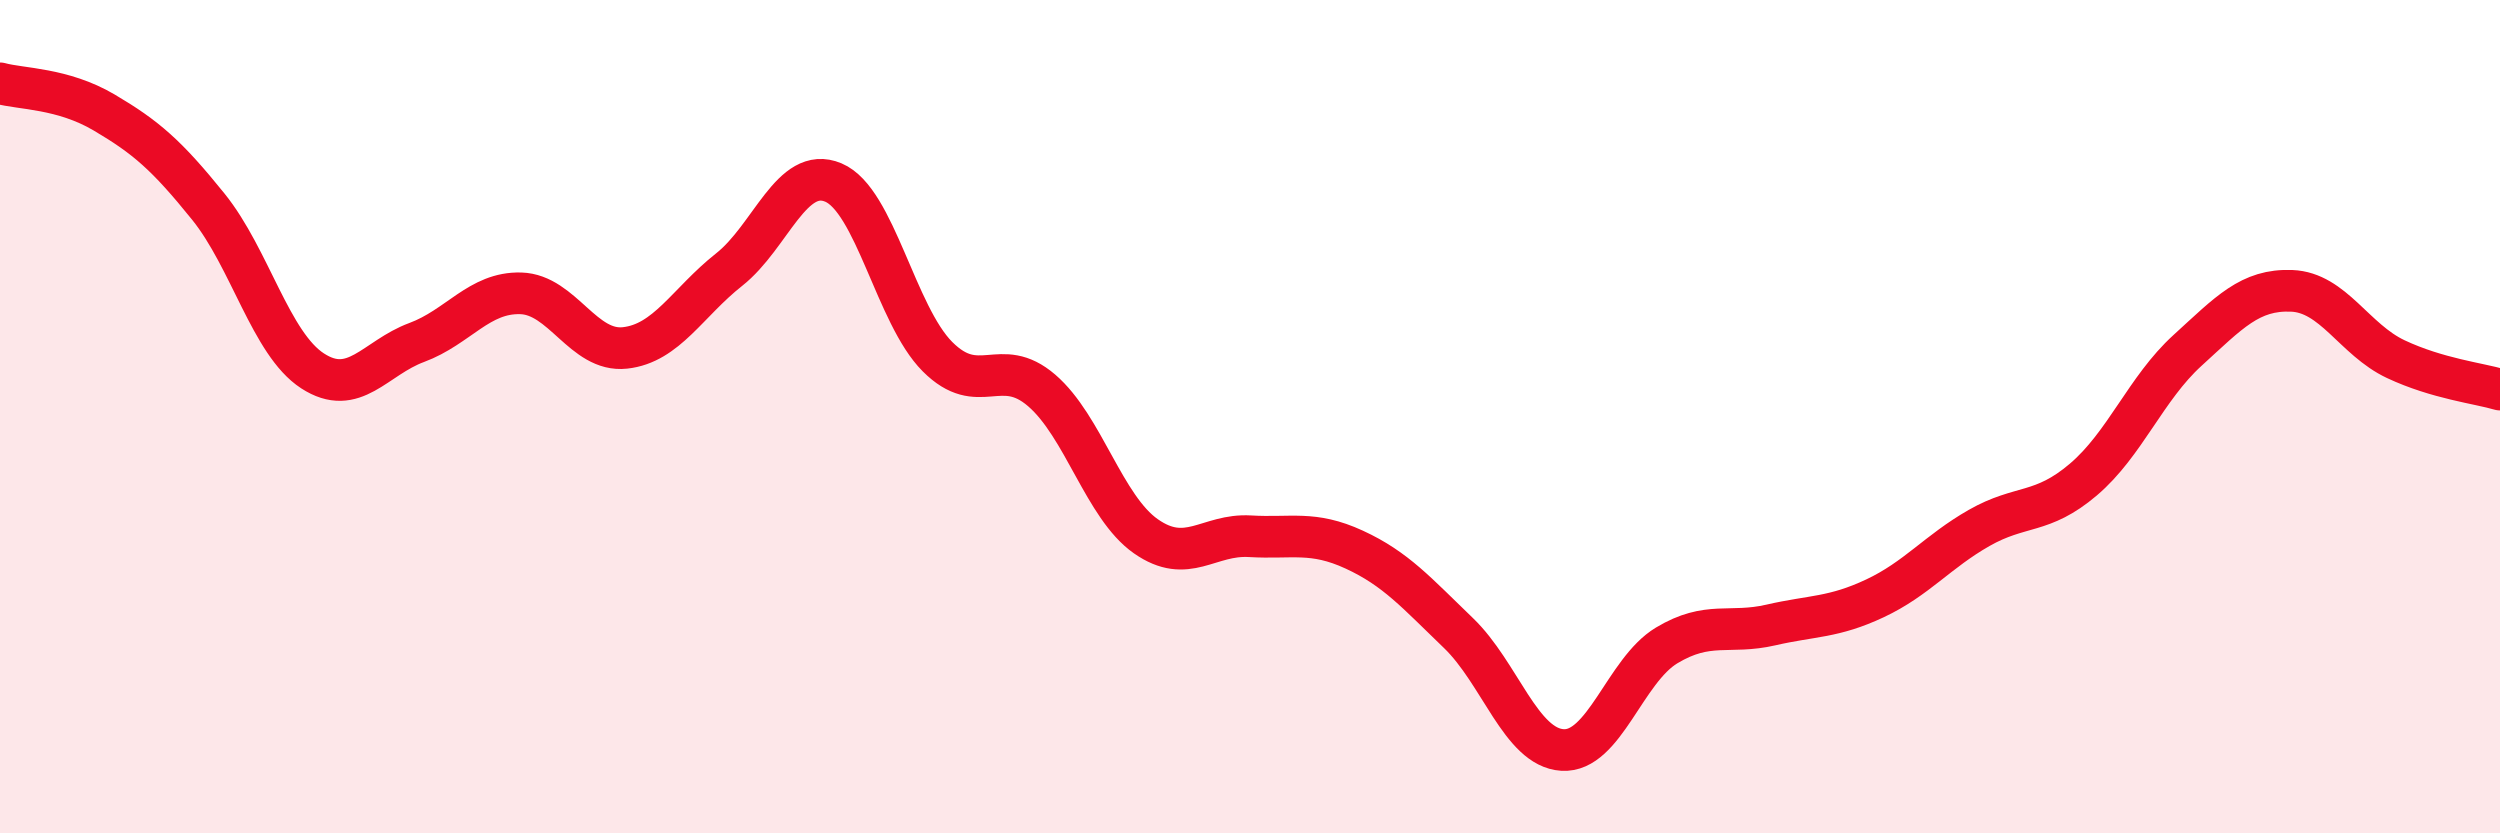
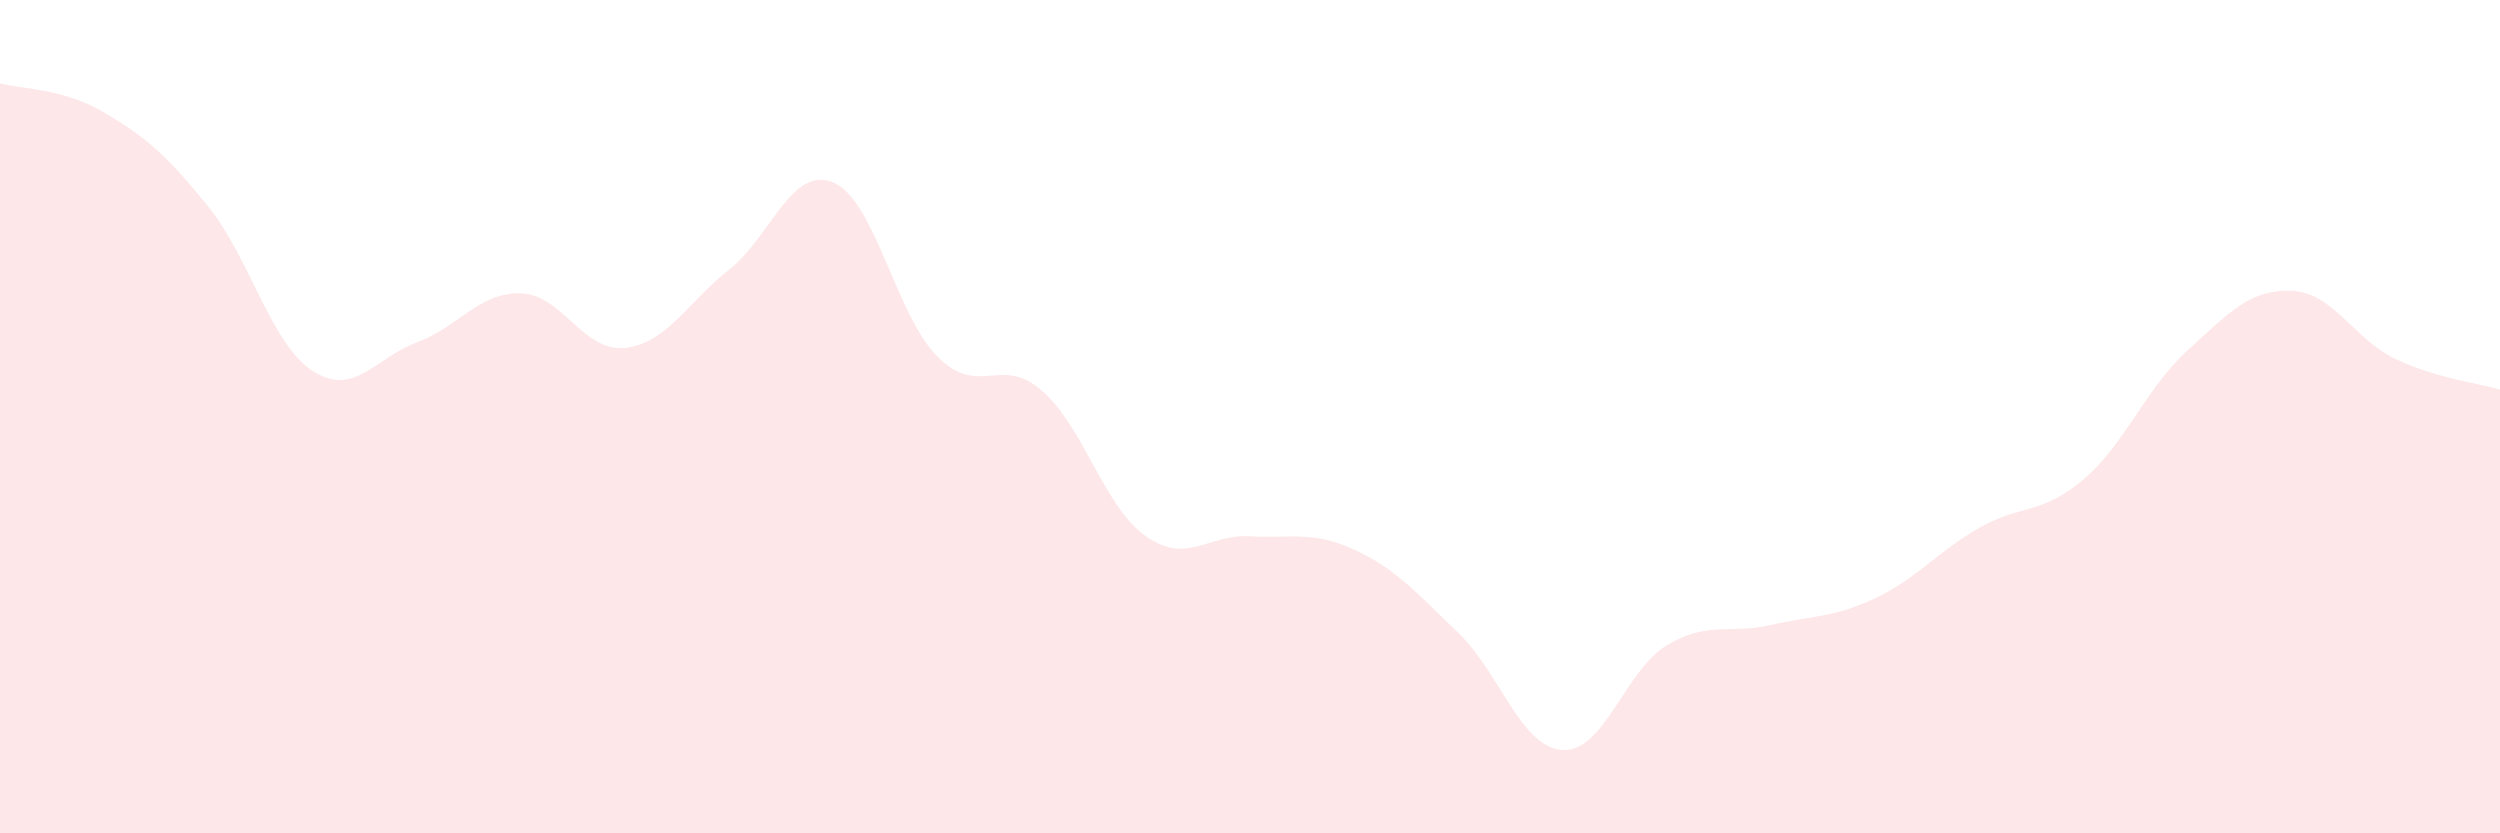
<svg xmlns="http://www.w3.org/2000/svg" width="60" height="20" viewBox="0 0 60 20">
  <path d="M 0,2 C 0.5,2.14 1.5,2.11 2.5,2.7 C 3.5,3.29 4,3.72 5,4.96 C 6,6.2 6.5,8.25 7.5,8.9 C 8.5,9.55 9,8.59 10,8.22 C 11,7.85 11.5,7.01 12.5,7.04 C 13.5,7.07 14,8.46 15,8.35 C 16,8.24 16.5,7.26 17.5,6.47 C 18.5,5.68 19,3.96 20,4.38 C 21,4.8 21.5,7.56 22.5,8.56 C 23.5,9.56 24,8.51 25,9.37 C 26,10.23 26.5,12.17 27.5,12.87 C 28.5,13.57 29,12.81 30,12.87 C 31,12.93 31.5,12.73 32.5,13.19 C 33.5,13.65 34,14.23 35,15.19 C 36,16.15 36.5,17.94 37.5,18 C 38.5,18.06 39,16.09 40,15.49 C 41,14.89 41.5,15.23 42.5,15 C 43.5,14.77 44,14.83 45,14.36 C 46,13.89 46.5,13.24 47.5,12.67 C 48.5,12.1 49,12.36 50,11.51 C 51,10.66 51.5,9.32 52.5,8.41 C 53.5,7.5 54,6.94 55,6.98 C 56,7.02 56.5,8.15 57.5,8.62 C 58.5,9.09 59.5,9.2 60,9.35L60 20L0 20Z" fill="#EB0A25" opacity="0.1" stroke-linecap="round" stroke-linejoin="round" />
-   <path d="M 0,2 C 0.5,2.14 1.5,2.11 2.5,2.7 C 3.5,3.29 4,3.72 5,4.96 C 6,6.2 6.5,8.25 7.5,8.9 C 8.5,9.55 9,8.59 10,8.22 C 11,7.85 11.5,7.01 12.5,7.04 C 13.5,7.07 14,8.46 15,8.35 C 16,8.24 16.5,7.26 17.5,6.47 C 18.5,5.68 19,3.96 20,4.38 C 21,4.8 21.5,7.56 22.5,8.56 C 23.5,9.56 24,8.51 25,9.37 C 26,10.23 26.5,12.17 27.5,12.87 C 28.5,13.57 29,12.81 30,12.87 C 31,12.93 31.5,12.73 32.5,13.19 C 33.5,13.65 34,14.23 35,15.19 C 36,16.15 36.5,17.94 37.5,18 C 38.5,18.06 39,16.09 40,15.49 C 41,14.89 41.5,15.23 42.5,15 C 43.5,14.77 44,14.83 45,14.36 C 46,13.89 46.5,13.24 47.5,12.67 C 48.5,12.1 49,12.36 50,11.51 C 51,10.66 51.5,9.32 52.5,8.41 C 53.5,7.5 54,6.94 55,6.98 C 56,7.02 56.5,8.15 57.5,8.62 C 58.5,9.09 59.5,9.2 60,9.35" stroke="#EB0A25" stroke-width="1" fill="none" stroke-linecap="round" stroke-linejoin="round" />
</svg>